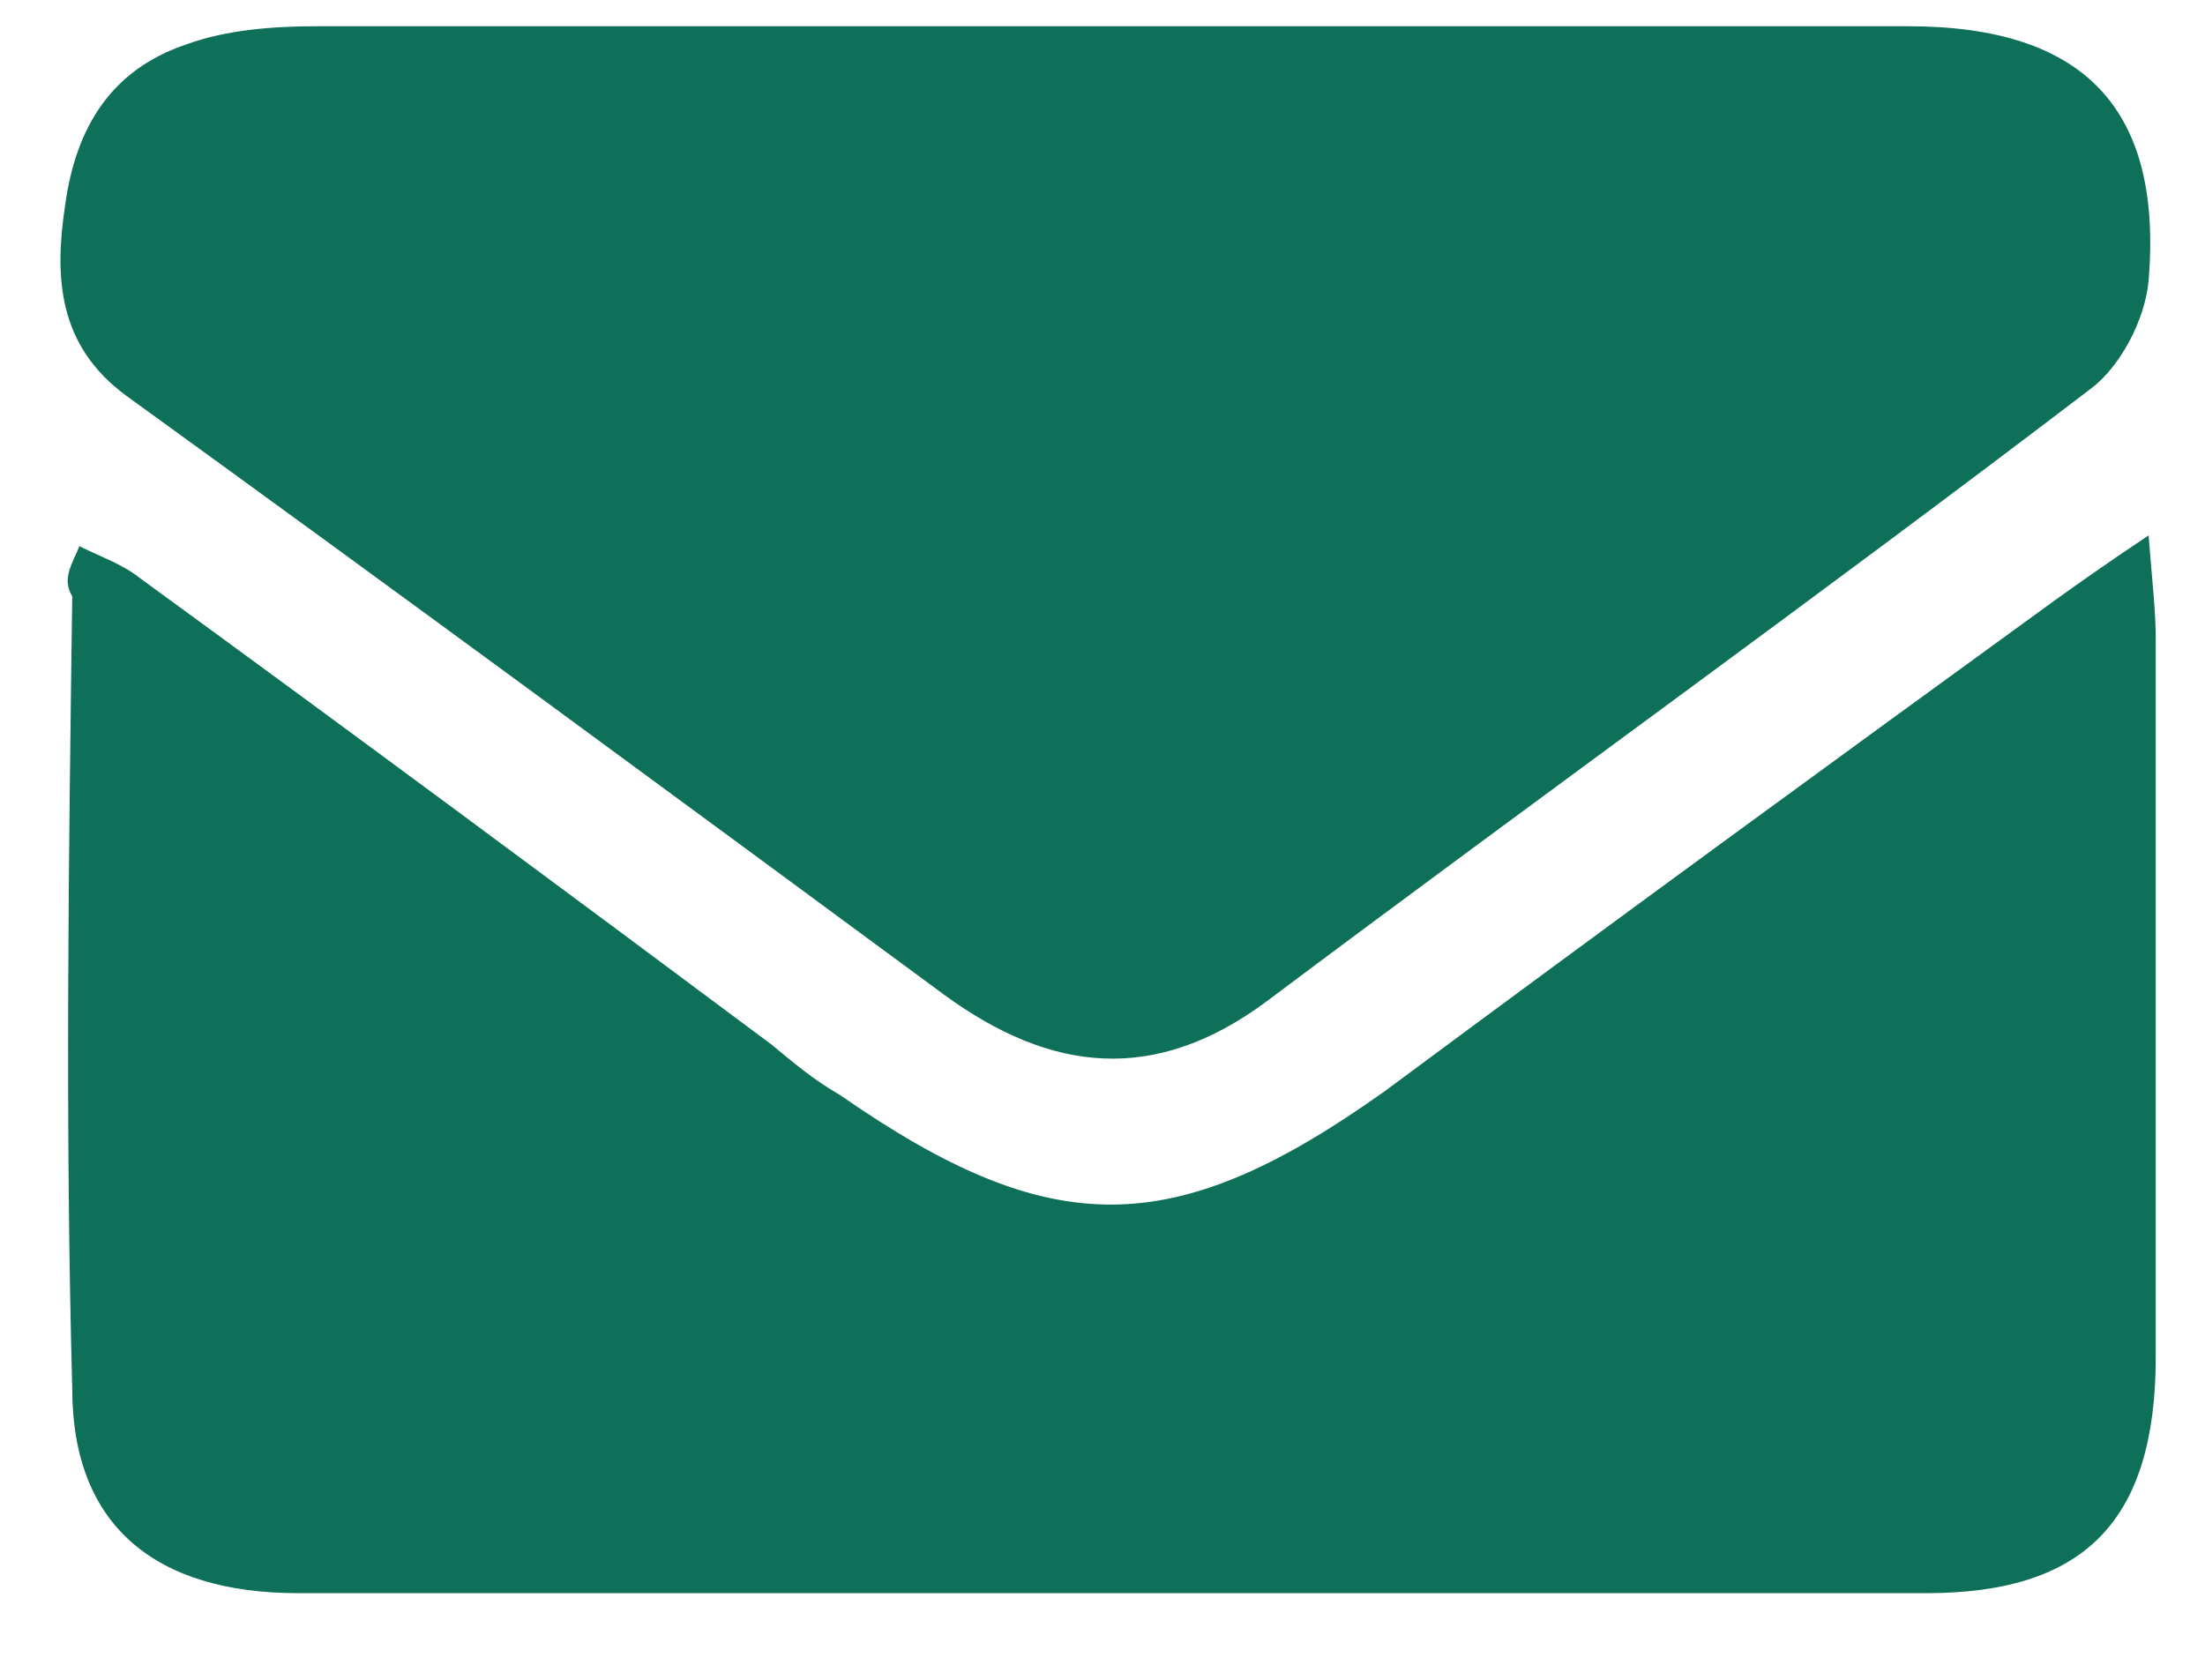
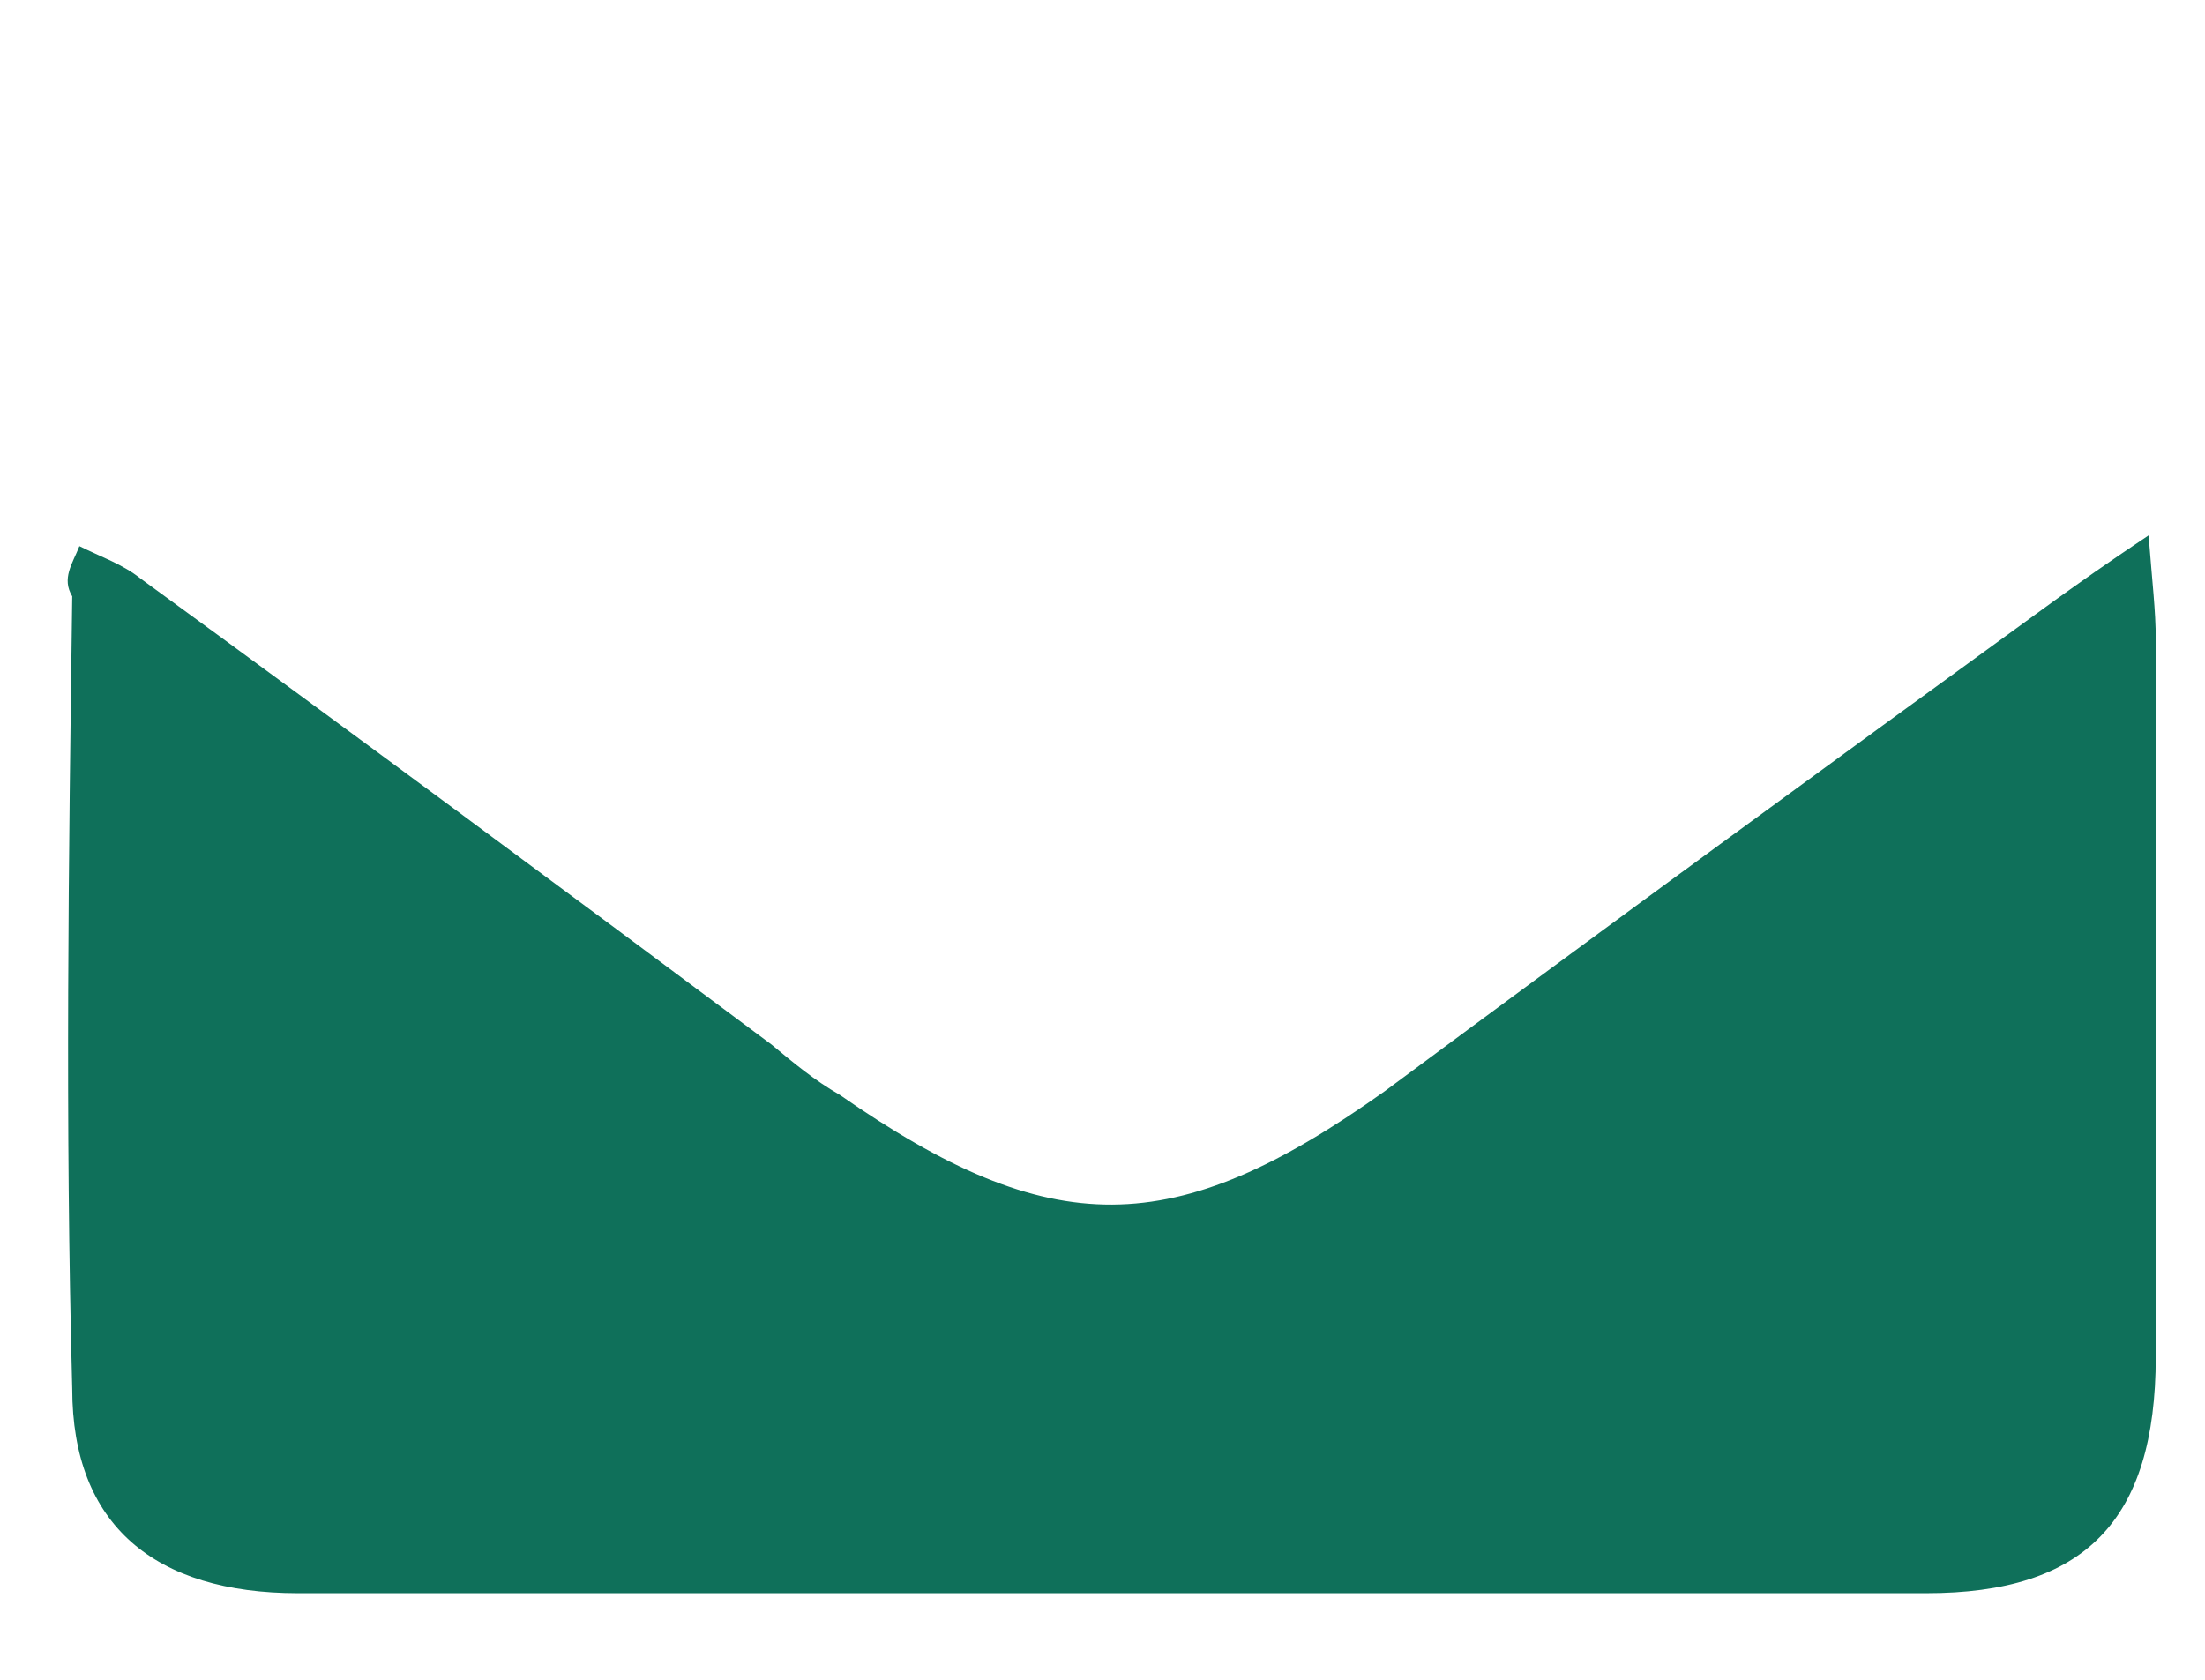
<svg xmlns="http://www.w3.org/2000/svg" width="84" height="64" viewBox="0 0 84 64" fill="none">
-   <path d="M42.37 1C52.479 1 62.589 1 72.698 1C79.392 1 82.398 4.142 81.851 10.7C81.715 12.202 80.758 13.978 79.665 14.798C69.283 22.721 58.627 30.372 48.244 38.159C44.009 41.301 40.048 40.891 35.949 37.886C25.567 30.235 15.184 22.585 4.801 15.071C2.206 13.159 2.069 10.563 2.479 7.831C2.889 4.825 4.255 2.639 7.124 1.683C8.627 1.137 10.402 1 12.042 1C22.288 1 32.397 1 42.37 1Z" fill="#0F705A" />
  <path d="M3.025 20.809C3.845 21.219 4.665 21.492 5.348 22.038C13.408 27.913 21.332 33.787 29.392 39.798C30.211 40.481 31.031 41.164 31.987 41.711C40.048 47.312 44.693 47.312 52.753 41.574C61.223 35.29 69.829 29.006 78.299 22.858C79.256 22.175 80.212 21.492 81.851 20.399C81.988 22.175 82.124 23.268 82.124 24.361C82.124 33.514 82.124 42.667 82.124 51.684C82.124 57.968 79.392 60.7 73.381 60.7C52.753 60.7 32.124 60.7 11.359 60.7C5.894 60.7 2.752 58.104 2.752 52.913C2.479 42.804 2.616 32.694 2.752 22.721C2.342 22.038 2.752 21.492 3.025 20.809Z" fill="#0F705A" />
</svg>